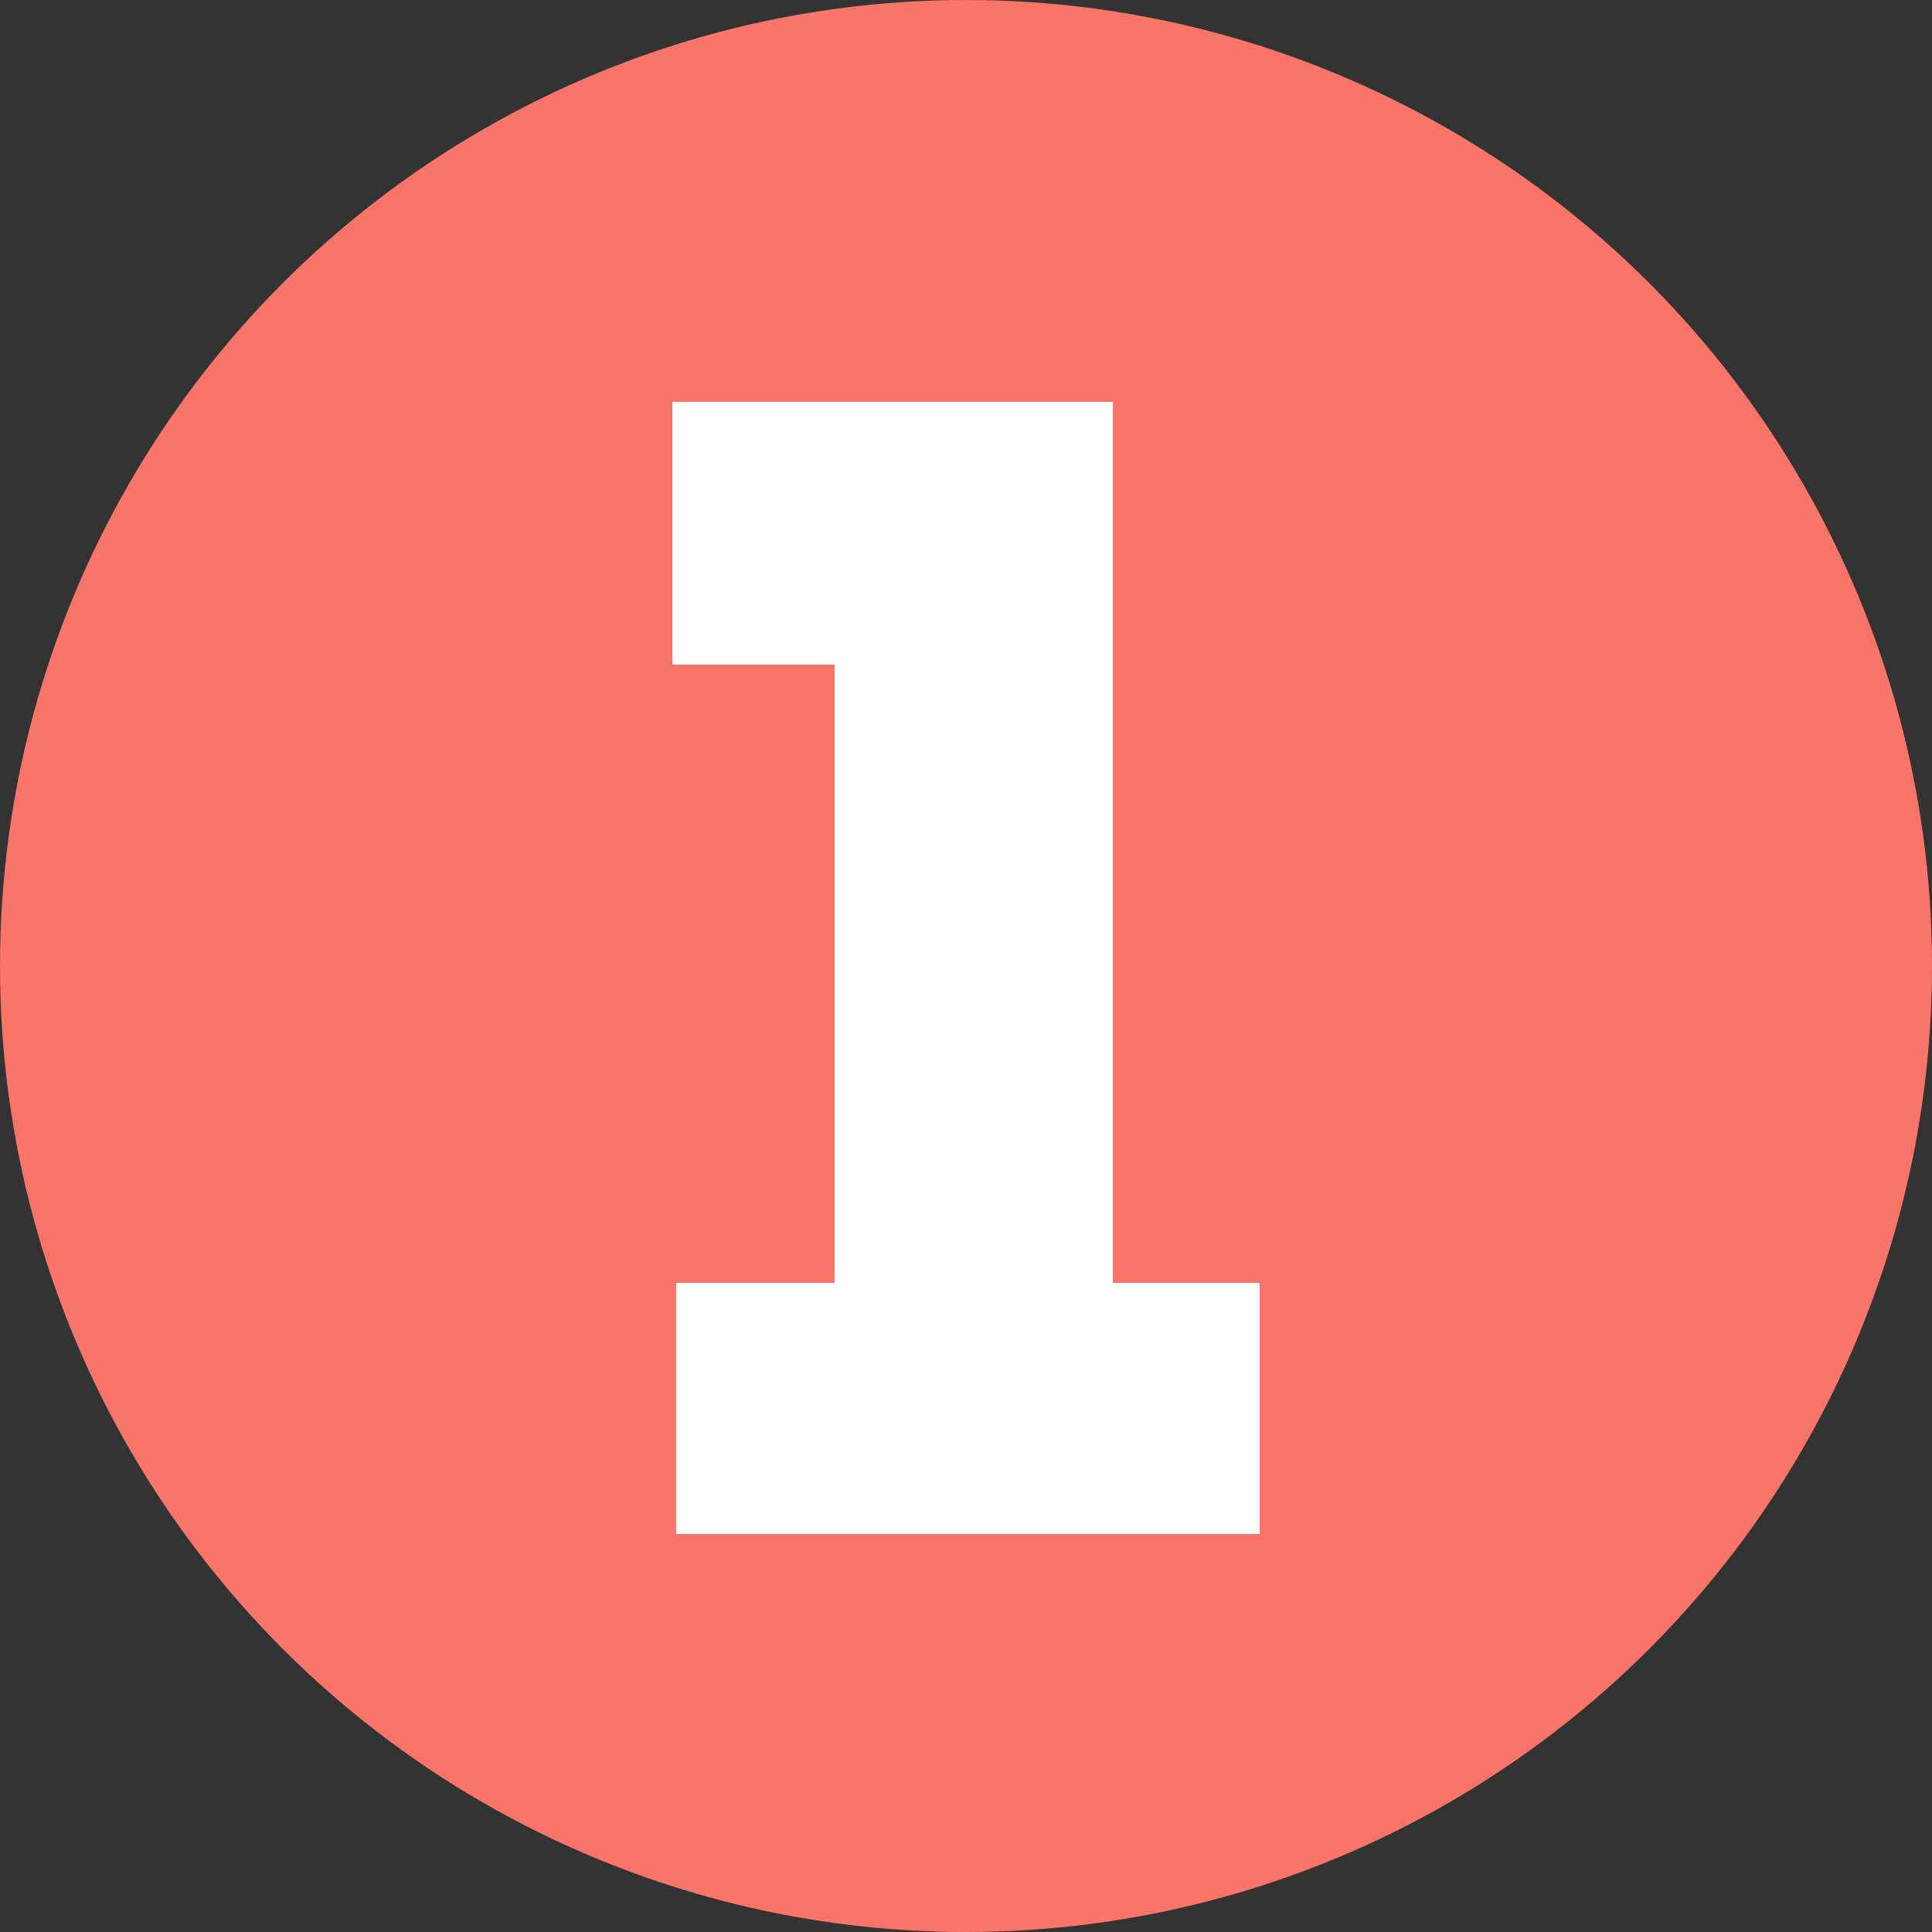
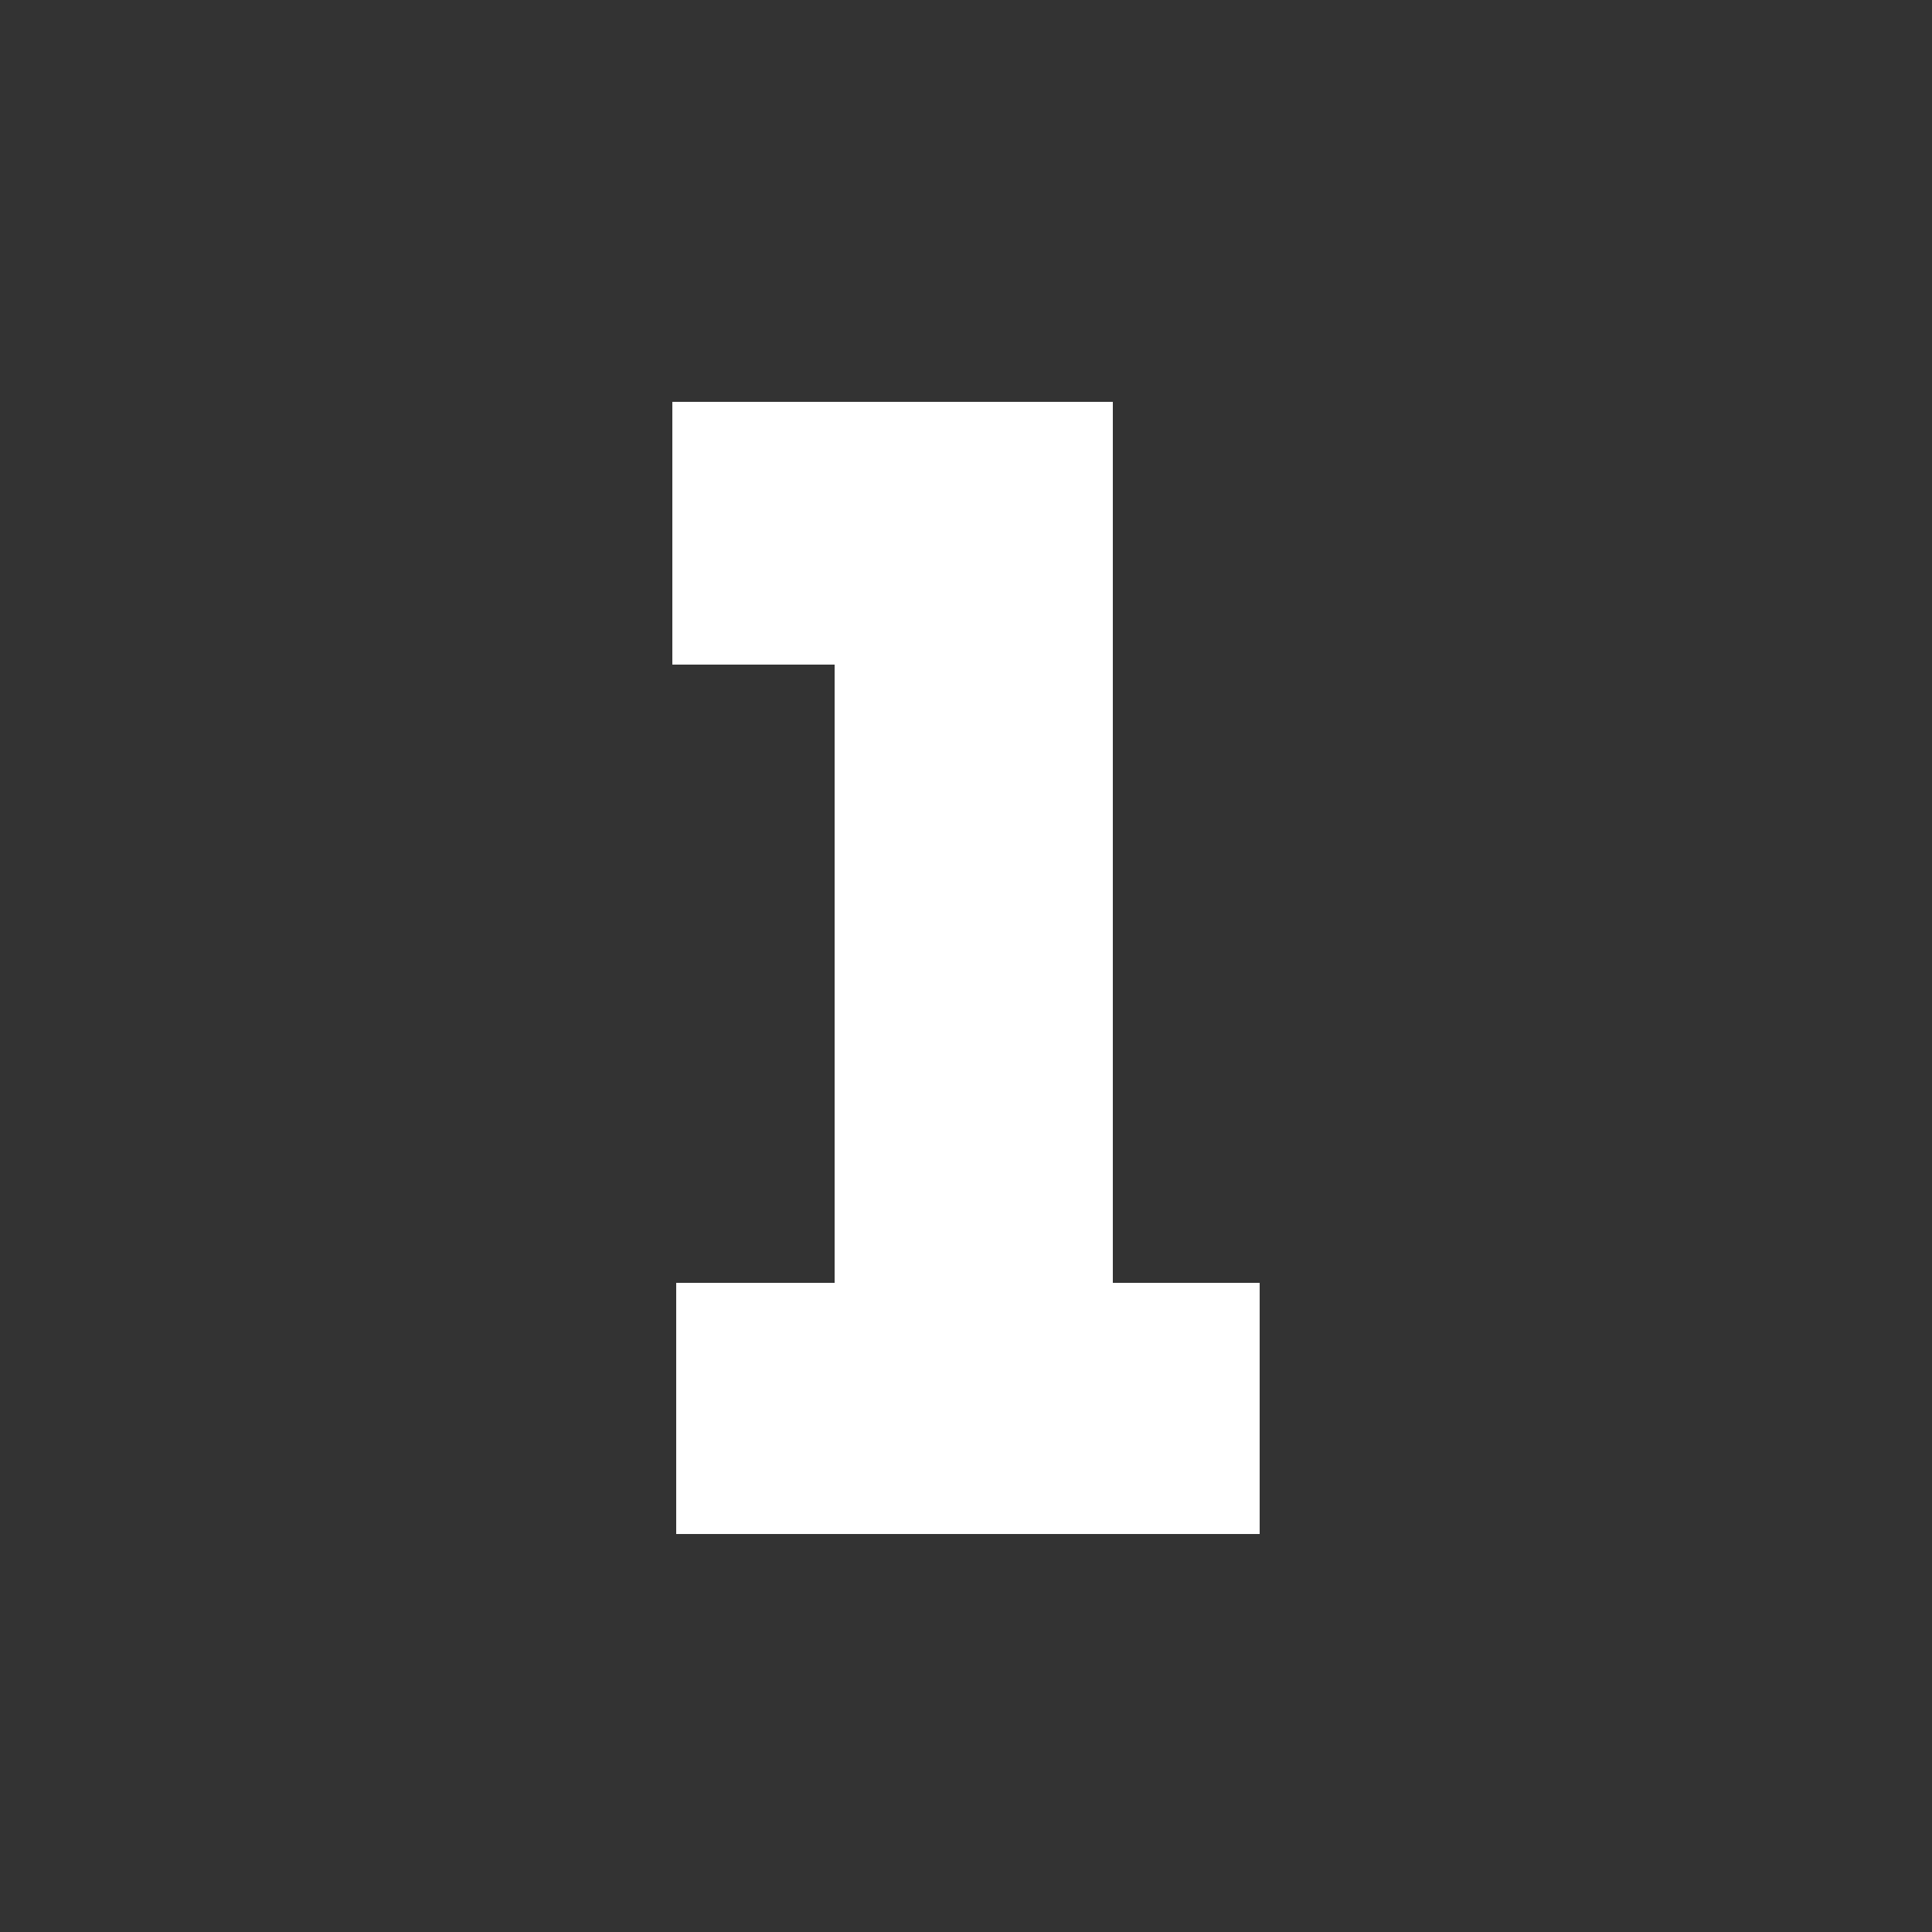
<svg xmlns="http://www.w3.org/2000/svg" xml:space="preserve" width="0.5in" height="0.5in" version="1.1" style="shape-rendering:geometricPrecision; text-rendering:geometricPrecision; image-rendering:optimizeQuality; fill-rule:evenodd; clip-rule:evenodd" viewBox="0 0 500 500">
  <rect x="0" y="0" width="500" height="500" fill="#333333" stroke="none" />
  <defs>
    <style type="text/css">
   
    .fil0 {fill:#FA7569}
    .fil1 {fill:white}
   
  </style>
  </defs>
  <g id="Layer_x0020_1">
    <g id="_1059348872">
-       <circle class="fil0" cx="250" cy="250" r="250" />
      <polygon class="fil1" points="216,332 216,172 174,172 174,104 288,104 288,332 326,332 326,397 175,397 175,332 " />
    </g>
  </g>
</svg>